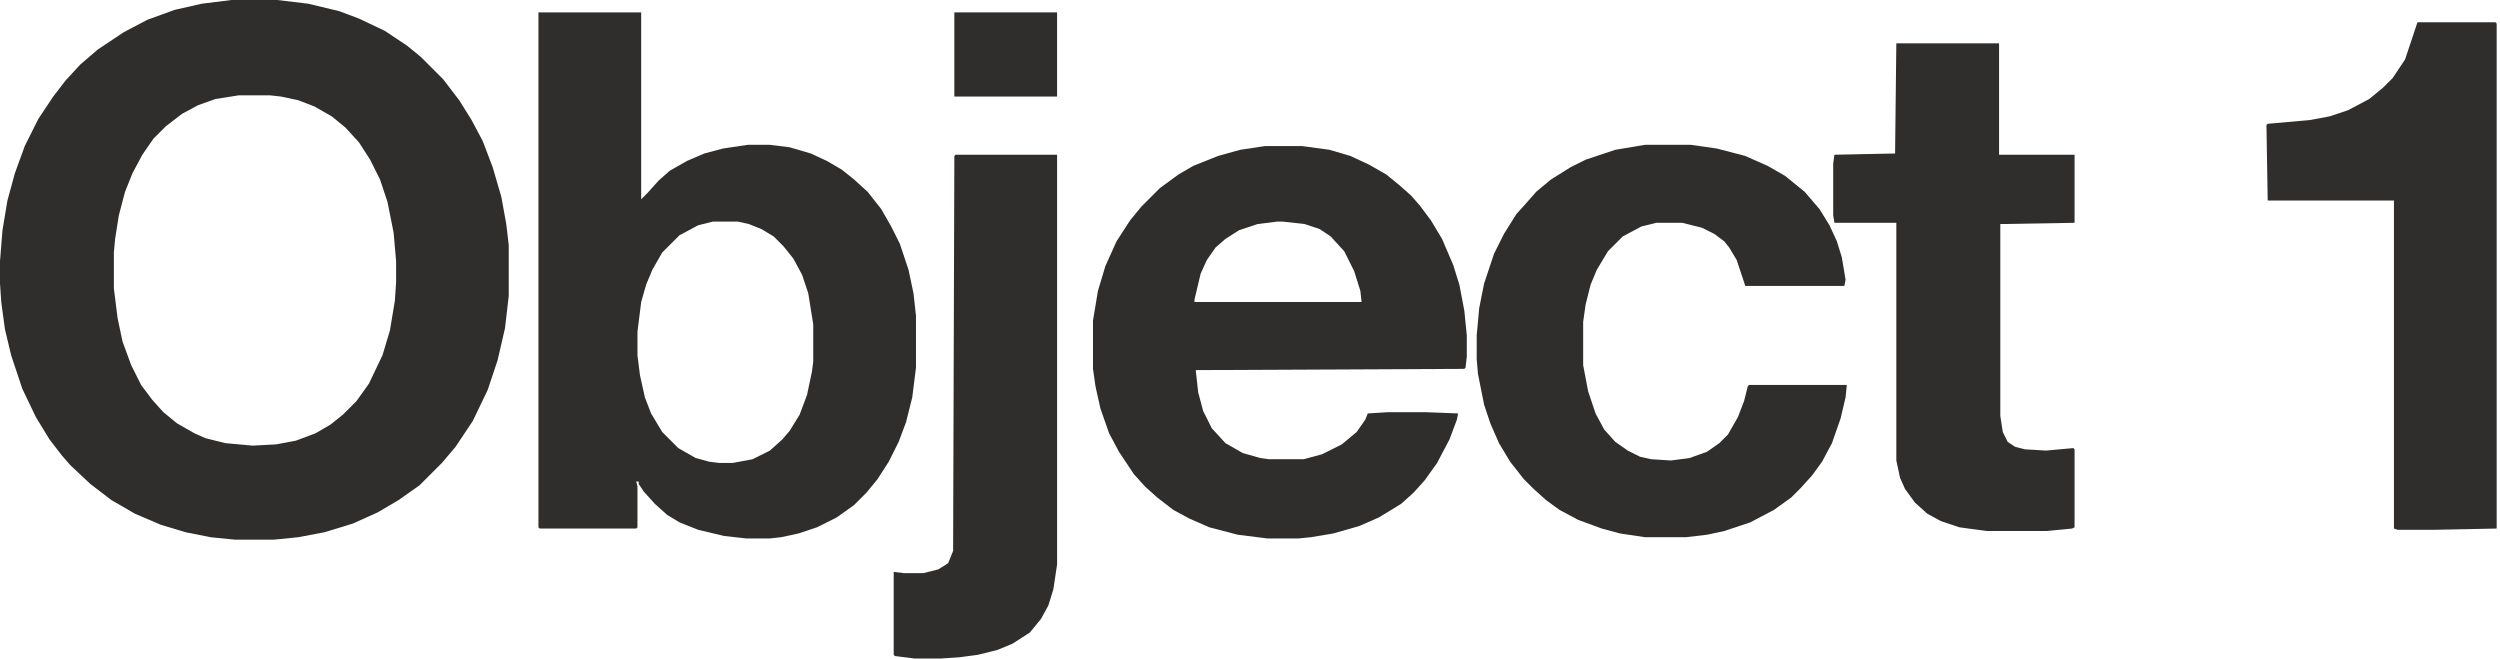
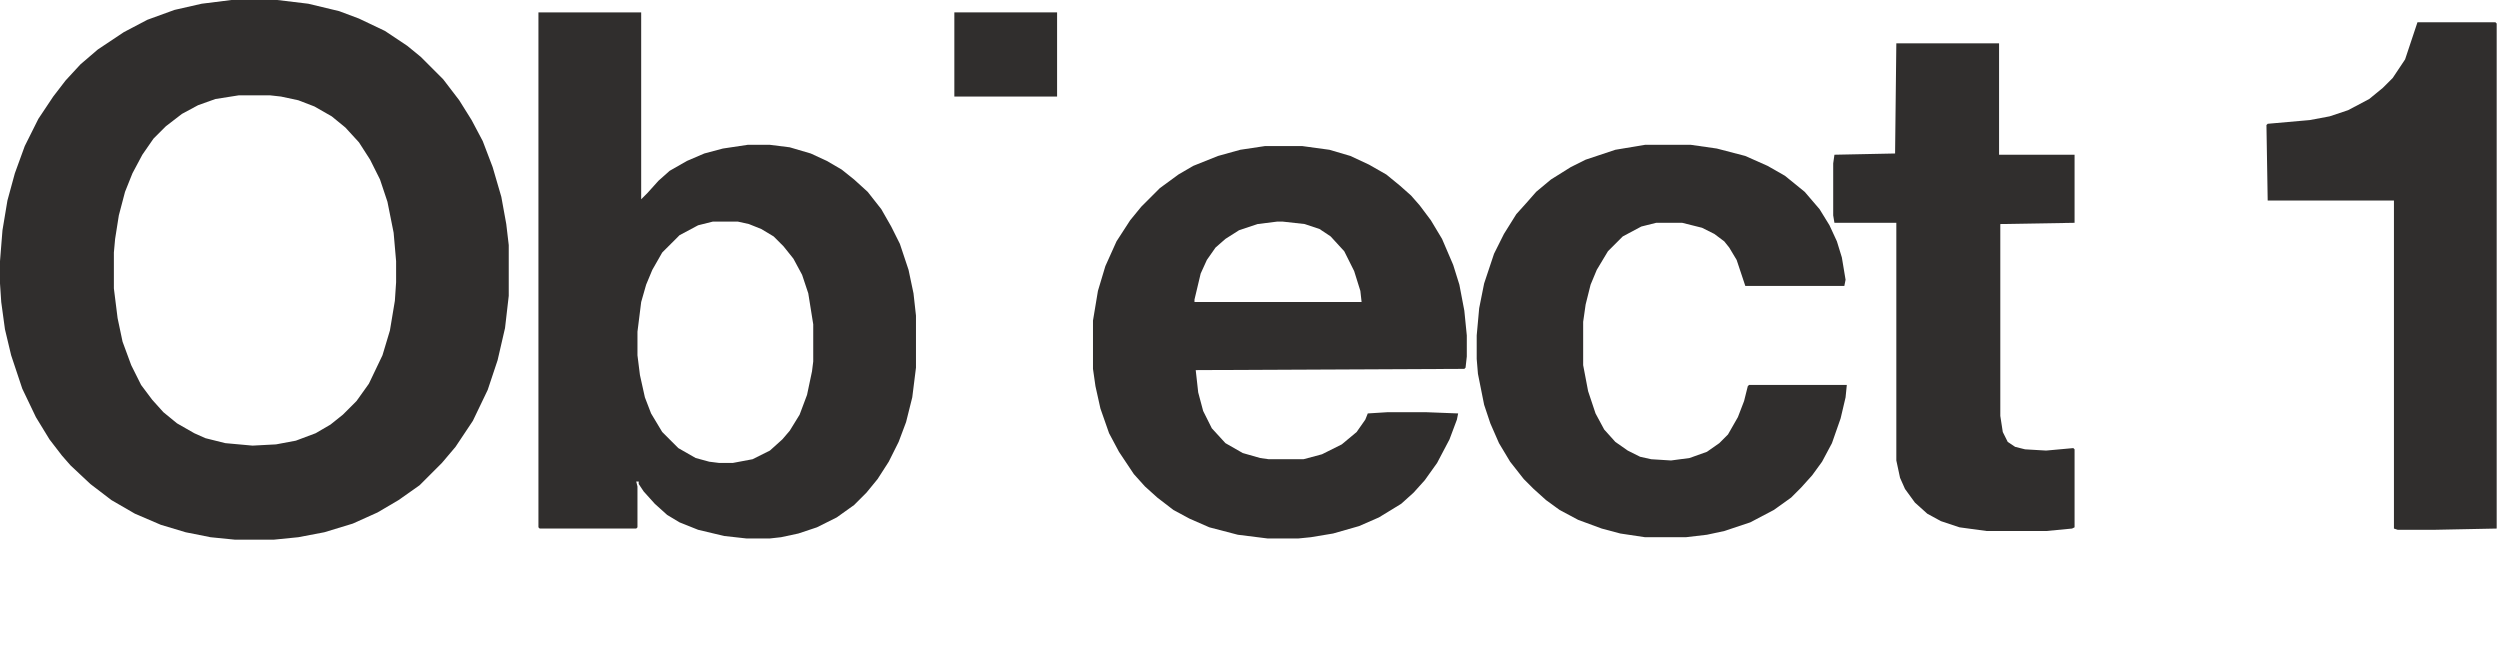
<svg xmlns="http://www.w3.org/2000/svg" width="713" height="188" viewBox="0 0 713 188" fill="none">
  <path d="M66.016 0H79.078L87.904 1.059L96.73 3.177L102.378 5.295L109.792 8.826L116.146 13.062L120.029 16.239L126.384 22.594L130.973 28.595L134.503 34.244L137.681 40.245L140.505 47.659L142.976 56.131L144.388 63.898L145.094 69.899V84.374L144.035 93.552L141.917 102.731L139.093 111.204L134.856 120.029L129.914 127.443L126.031 132.032L119.676 138.387L113.675 142.623L107.673 146.153L100.613 149.331L92.493 151.802L85.08 153.214L78.019 153.92H67.075L60.015 153.214L52.954 151.802L45.894 149.684L38.48 146.506L31.773 142.623L25.771 138.034L20.123 132.738L17.651 129.914L14.121 125.325L10.238 118.97L6.354 110.851L3.177 101.319L1.412 93.905L0.353 86.139L0 80.843V74.489L0.706 65.663L2.118 57.19L4.236 49.424L7.061 41.657L10.944 33.891L15.18 27.536L18.71 22.947L22.947 18.357L27.889 14.121L35.303 9.179L42.01 5.648L49.777 2.824L57.544 1.059L66.016 0ZM68.134 27.183L61.427 28.242L56.484 30.007L51.895 32.478L47.306 36.009L43.775 39.539L40.598 44.128L37.774 49.424L35.656 54.719L33.891 61.427L32.831 68.134L32.478 72.018V82.255L33.538 90.728L34.95 97.436L37.421 104.143L40.245 109.792L43.422 114.028L46.6 117.558L50.483 120.735L55.425 123.56L58.602 124.972L64.251 126.384L72.018 127.09L78.725 126.737L84.374 125.678L90.022 123.56L94.258 121.088L97.789 118.264L101.672 114.381L105.202 109.438L109.085 101.319L111.204 94.258L112.616 85.786L112.969 80.49V74.489L112.263 66.369L110.498 57.544L108.379 51.189L105.555 45.541L102.378 40.598L98.495 36.362L94.611 33.185L89.669 30.36L85.08 28.595L80.137 27.536L76.96 27.183H68.134Z" fill="#302E2D" />
  <path d="M153.562 3.53H182.864V56.837L184.629 55.072L187.806 51.542L190.983 48.718L195.926 45.894L200.868 43.775L206.164 42.363L213.224 41.304H219.579L225.227 42.01L231.229 43.775L235.818 45.894L240.054 48.365L243.584 51.189L247.468 54.719L251.351 59.662L254.175 64.604L256.646 69.546L259.118 76.96L260.53 83.668L261.236 90.022V104.849L260.177 113.322L258.412 120.382L256.293 126.031L253.469 131.679L250.292 136.622L247.115 140.505L243.584 144.035L238.642 147.565L232.994 150.39L227.698 152.155L222.756 153.214L219.579 153.567H212.871L206.517 152.861L199.103 151.096L193.808 148.978L190.277 146.859L186.747 143.682L183.57 140.152L182.158 138.034V137.328H181.452L181.805 138.74V150.39L181.452 150.743H153.916L153.562 150.39V3.53ZM203.339 63.192L199.103 64.251L193.808 67.075L188.865 72.018L186.041 76.96L184.276 81.196L182.864 86.139L181.805 94.611V101.319L182.511 106.967L183.923 113.322L185.688 117.911L188.865 123.207L193.455 127.796L198.397 130.62L202.28 131.679L205.104 132.032H208.988L214.636 130.973L219.579 128.502L223.109 125.325L225.227 122.854L228.051 118.264L230.169 112.616L231.582 105.908L231.935 103.084V92.493L230.522 83.668L228.757 78.372L226.286 73.783L223.462 70.252L220.638 67.428L217.107 65.31L213.577 63.898L210.4 63.192H203.339Z" fill="#302E2D" />
  <path d="M360.79 41.657H371.38L379.147 42.716L385.148 44.481L390.444 46.953L395.386 49.777L399.27 52.954L402.447 55.778L404.918 58.602L408.095 62.839L411.272 68.134L414.45 75.548L416.215 81.196L417.627 88.61L418.333 95.67V101.672L417.98 104.849L417.627 105.202L341.02 105.555L341.726 111.91L343.138 117.205L345.609 122.147L349.493 126.384L354.435 129.208L359.377 130.62L361.849 130.973H371.733L377.029 129.561L382.677 126.737L386.914 123.207L389.385 119.676L390.091 117.911L395.739 117.558H406.683L415.862 117.911L415.509 119.676L413.391 125.325L409.86 132.032L406.33 136.975L403.153 140.505L399.623 143.682L393.268 147.565L387.62 150.037L380.206 152.155L373.852 153.214L370.321 153.567H361.496L353.023 152.508L344.903 150.39L339.255 147.918L334.666 145.447L330.076 141.917L326.546 138.74L323.369 135.209L319.132 128.855L316.308 123.56L313.837 116.499L312.425 110.145L311.719 105.202V91.434L313.131 82.961L315.249 75.901L318.426 68.84L322.31 62.839L325.487 58.956L330.782 53.66L336.078 49.777L340.314 47.306L347.375 44.481L353.729 42.716L360.79 41.657ZM364.32 63.192L358.671 63.898L353.376 65.663L349.493 68.134L346.668 70.606L344.197 74.136L342.432 78.019L340.667 85.433V86.139H388.326L387.973 82.961L386.208 77.313L383.383 71.665L379.5 67.428L376.323 65.31L372.086 63.898L365.732 63.192H364.32Z" fill="#302E2D" />
  <path d="M469.168 41.304H482.23L489.644 42.363L497.763 44.481L504.118 47.306L509.06 50.13L514.708 54.719L518.945 59.662L521.769 64.251L523.887 68.84L525.299 73.43L526.358 79.784L526.005 81.549H497.763L495.292 74.136L493.174 70.606L491.762 68.84L488.938 66.722L485.407 64.957L479.759 63.545H472.345L468.109 64.604L462.813 67.428L458.577 71.665L455.4 76.96L453.635 81.196L452.223 86.845L451.517 91.787V104.143L452.929 111.557L455.047 117.911L457.518 122.5L460.695 126.031L464.226 128.502L467.756 130.267L470.933 130.973L476.582 131.326L481.877 130.62L486.819 128.855L490.35 126.384L492.821 123.913L495.645 118.97L497.41 114.381L498.469 110.145L498.822 109.792H526.711L526.358 113.322L524.946 119.323L522.475 126.384L519.651 131.679L516.827 135.562L513.649 139.093L510.825 141.917L505.883 145.447L499.175 148.978L491.762 151.449L486.819 152.508L480.818 153.214H469.168L462.107 152.155L456.812 150.743L450.104 148.271L444.809 145.447L440.926 142.623L437.396 139.446L434.571 136.622L430.688 131.679L427.511 126.384L425.04 120.735L423.274 115.44L421.509 106.614L421.156 102.378V95.67L421.862 87.904L423.274 80.843L426.099 72.371L428.923 66.722L432.453 61.074L435.63 57.544L438.102 54.719L442.338 51.189L447.986 47.659L452.223 45.541L460.695 42.716L469.168 41.304Z" fill="#302E2D" />
  <path d="M540.833 12.356H570.134V44.128H591.668V63.545L570.487 63.898V118.617L571.193 123.207L572.605 126.031L574.723 127.443L577.547 128.149L583.549 128.502L591.315 127.796L591.668 128.149V150.39L590.962 150.743L583.549 151.449H566.604L558.837 150.39L553.542 148.625L549.658 146.506L546.128 143.329L543.304 139.446L541.892 136.269L540.833 131.326V63.545H523.181L522.828 61.427V46.6L523.181 44.128L540.479 43.775L540.833 12.356Z" fill="#302E2D" />
  <path d="M689.46 6.354H711.701L712.054 6.708V150.743L694.402 151.096H683.812L682.752 150.743V57.19H646.744L646.391 35.656L646.744 35.303L658.747 34.244L664.395 33.185L669.69 31.419L675.692 28.242L679.575 25.065L682.399 22.241L685.93 16.945L688.754 8.473L689.46 6.354Z" fill="#302E2D" />
-   <path d="M272.534 44.128H301.482V160.98L300.423 168.041L299.011 172.63L296.893 176.514L293.716 180.397L288.773 183.574L284.537 185.339L278.889 186.751L273.593 187.458L268.298 187.811H260.884L255.236 187.104L254.883 186.751V163.099L257.707 163.452H263.355L267.592 162.393L270.416 160.627L271.828 157.097L272.181 44.481L272.534 44.128Z" fill="#302E2D" />
  <path d="M272.18 3.53H301.481V27.536H272.18V3.53Z" fill="#302E2D" />
</svg>